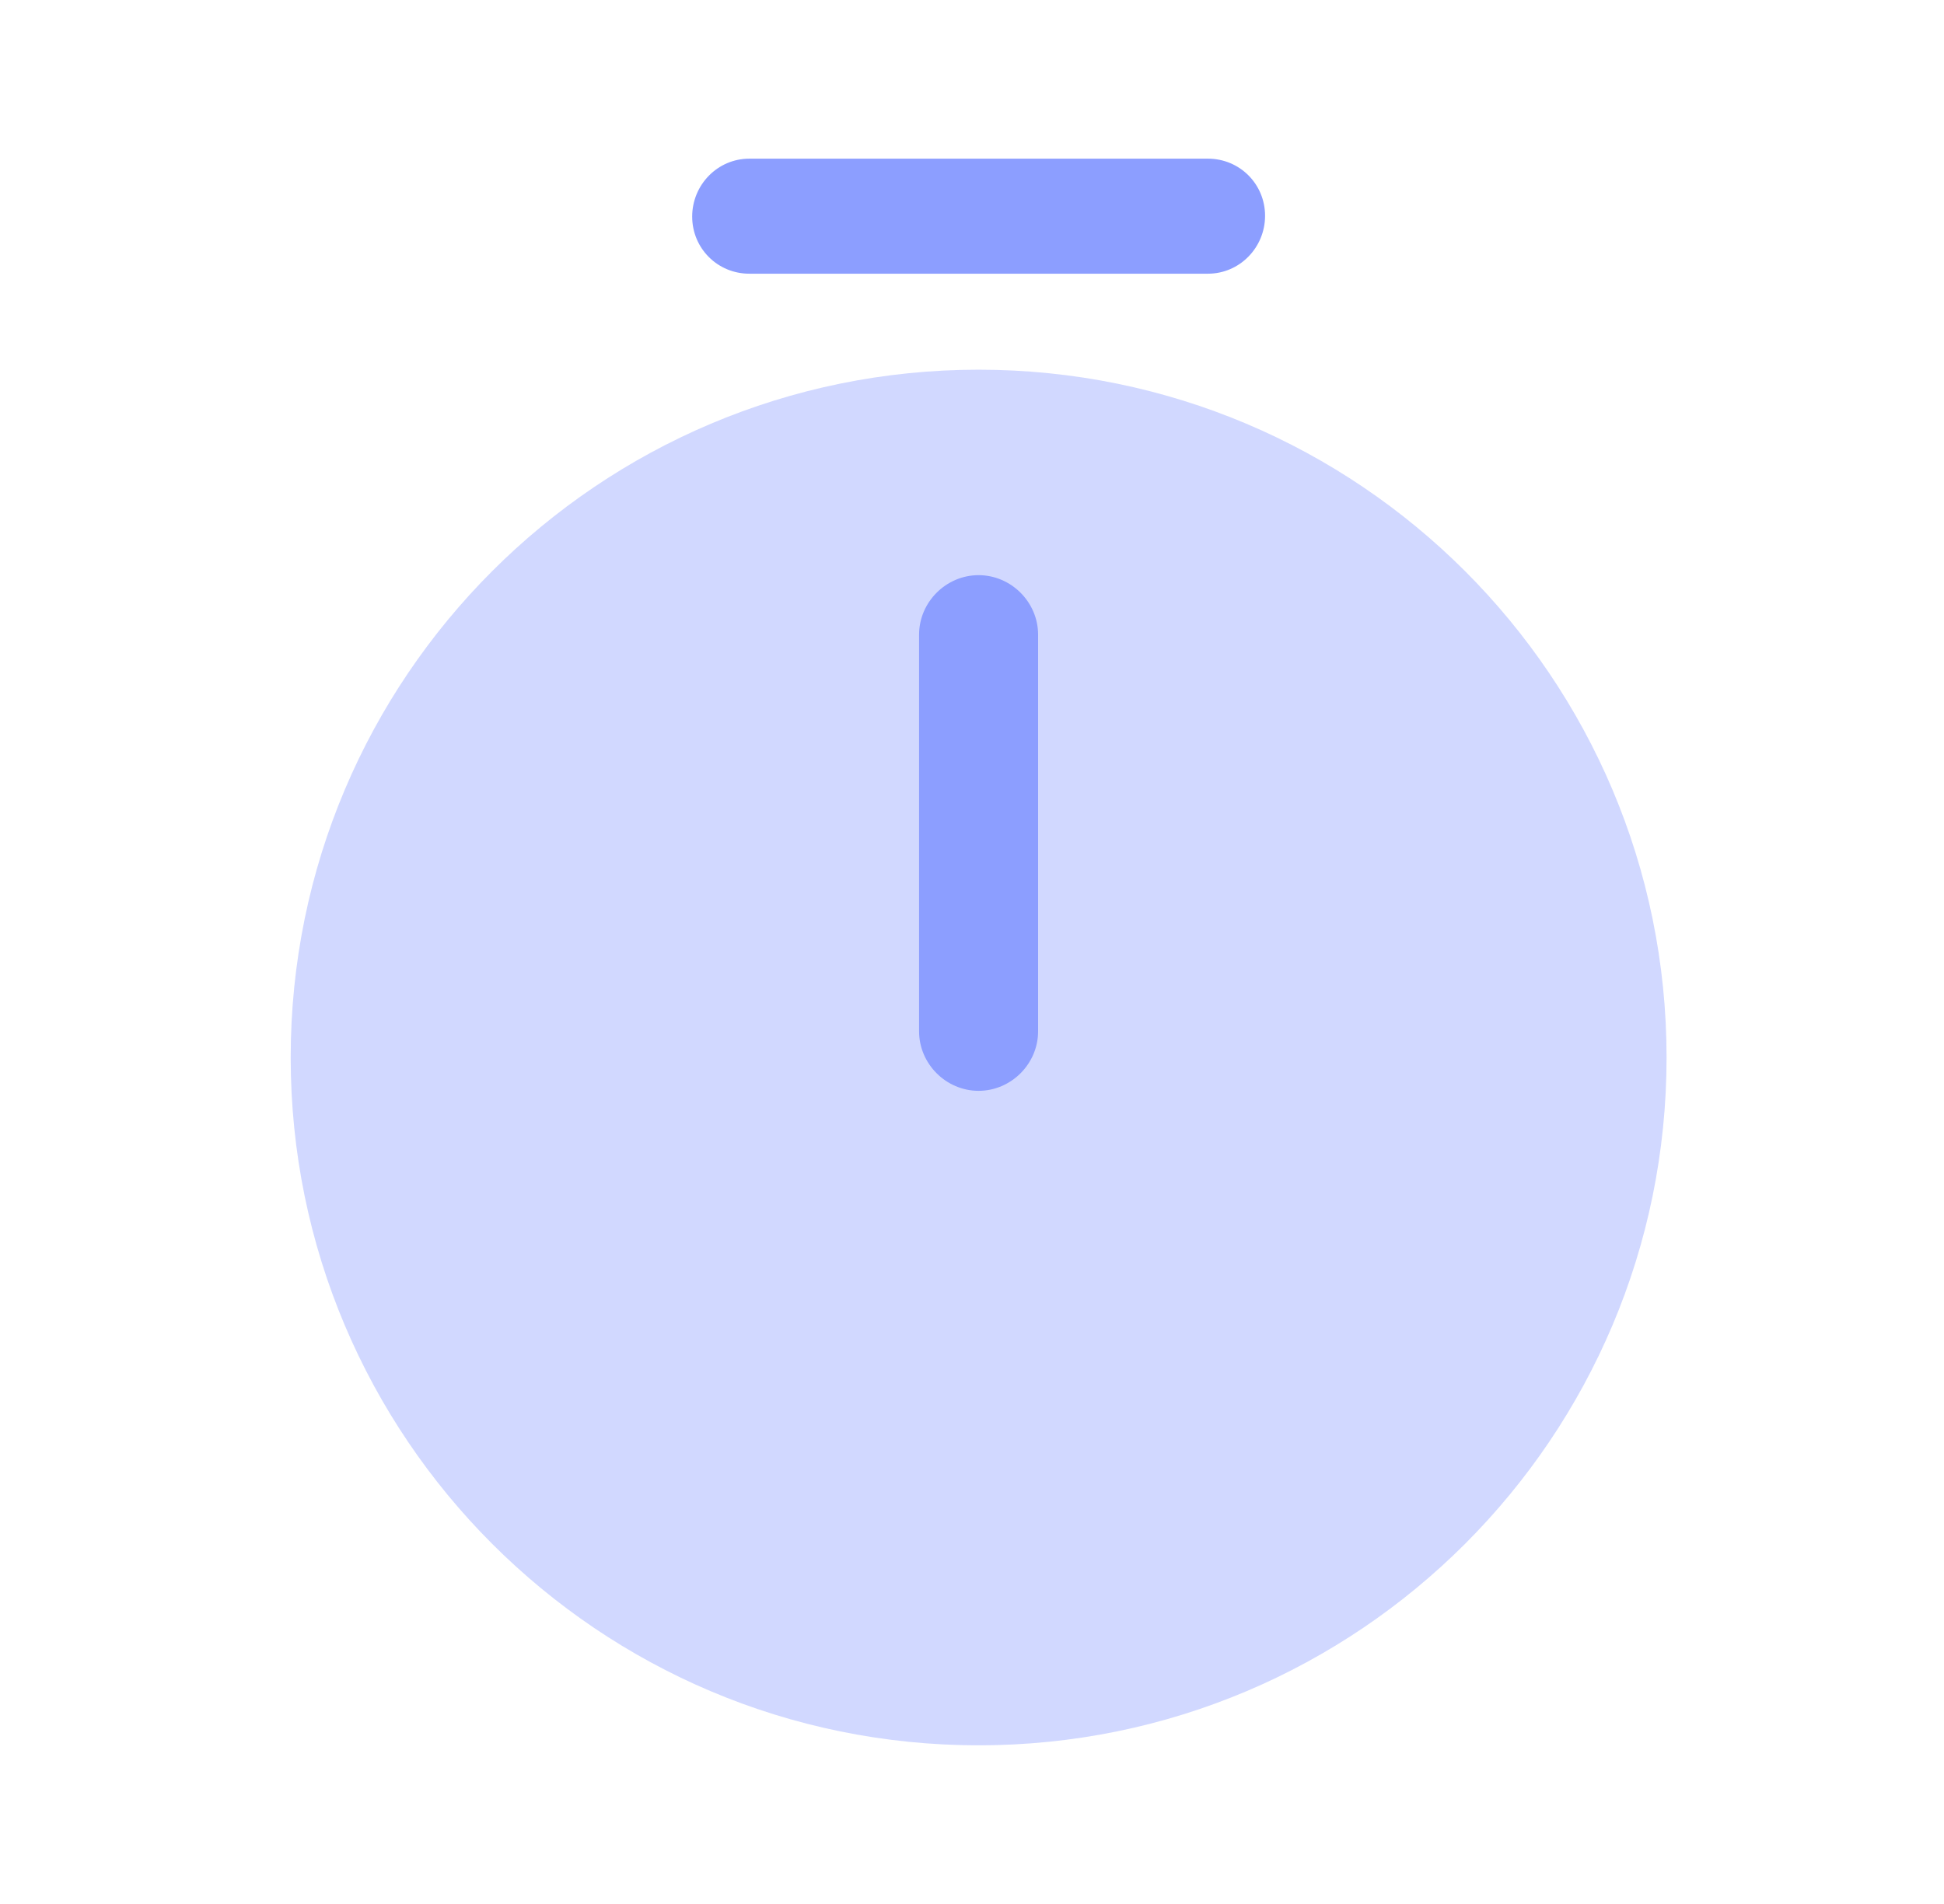
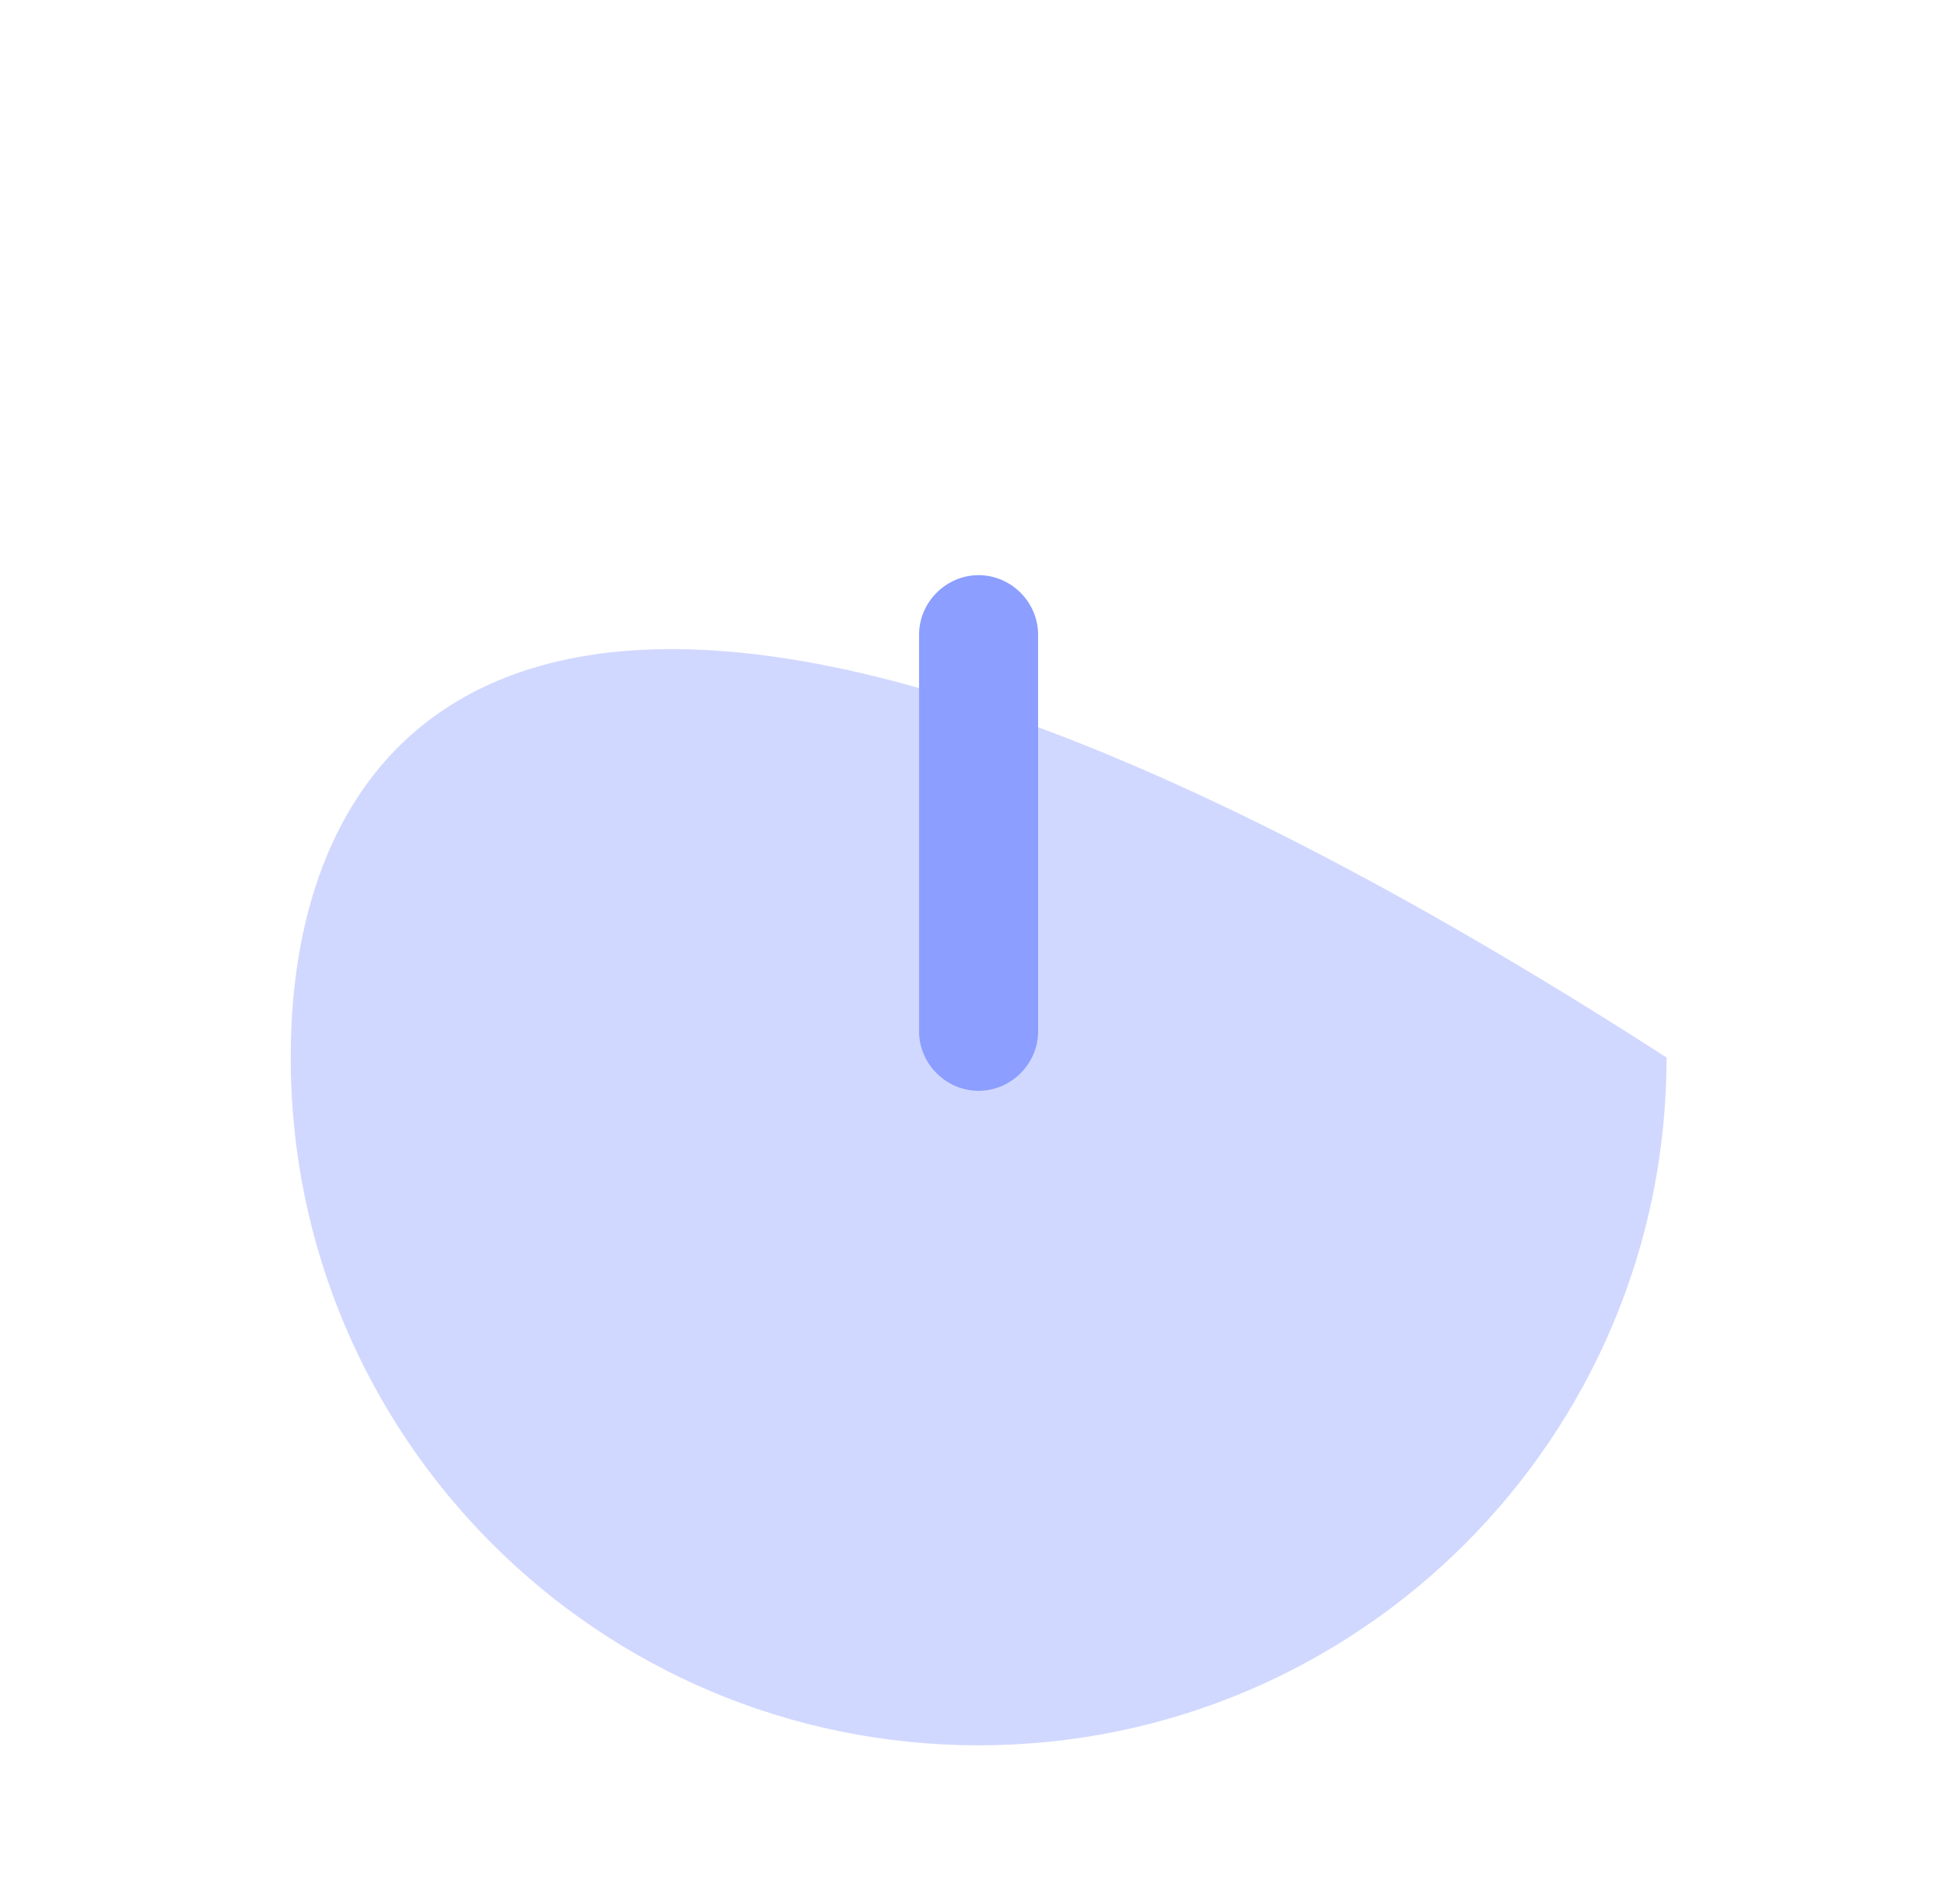
<svg xmlns="http://www.w3.org/2000/svg" width="49" height="48" viewBox="0 0 49 48" fill="none">
-   <path opacity="0.4" d="M24.667 44C34.243 44 42.007 36.236 42.007 26.66C42.007 17.083 34.243 9.32 24.667 9.32C15.09 9.32 7.327 17.083 7.327 26.66C7.327 36.236 15.09 44 24.667 44Z" fill="#8C9EFF" />
+   <path opacity="0.4" d="M24.667 44C34.243 44 42.007 36.236 42.007 26.66C15.09 9.32 7.327 17.083 7.327 26.66C7.327 36.236 15.09 44 24.667 44Z" fill="#8C9EFF" />
  <path d="M24.666 27.5C23.846 27.5 23.166 26.82 23.166 26V16C23.166 15.18 23.846 14.5 24.666 14.5C25.486 14.5 26.166 15.18 26.166 16V26C26.166 26.82 25.486 27.5 24.666 27.5Z" fill="#8C9EFF" />
-   <path d="M30.447 6.9H18.887C18.087 6.9 17.447 6.26 17.447 5.46C17.447 4.66 18.087 4 18.887 4H30.447C31.247 4 31.887 4.64 31.887 5.44C31.887 6.24 31.247 6.9 30.447 6.9Z" fill="#8C9EFF" />
</svg>